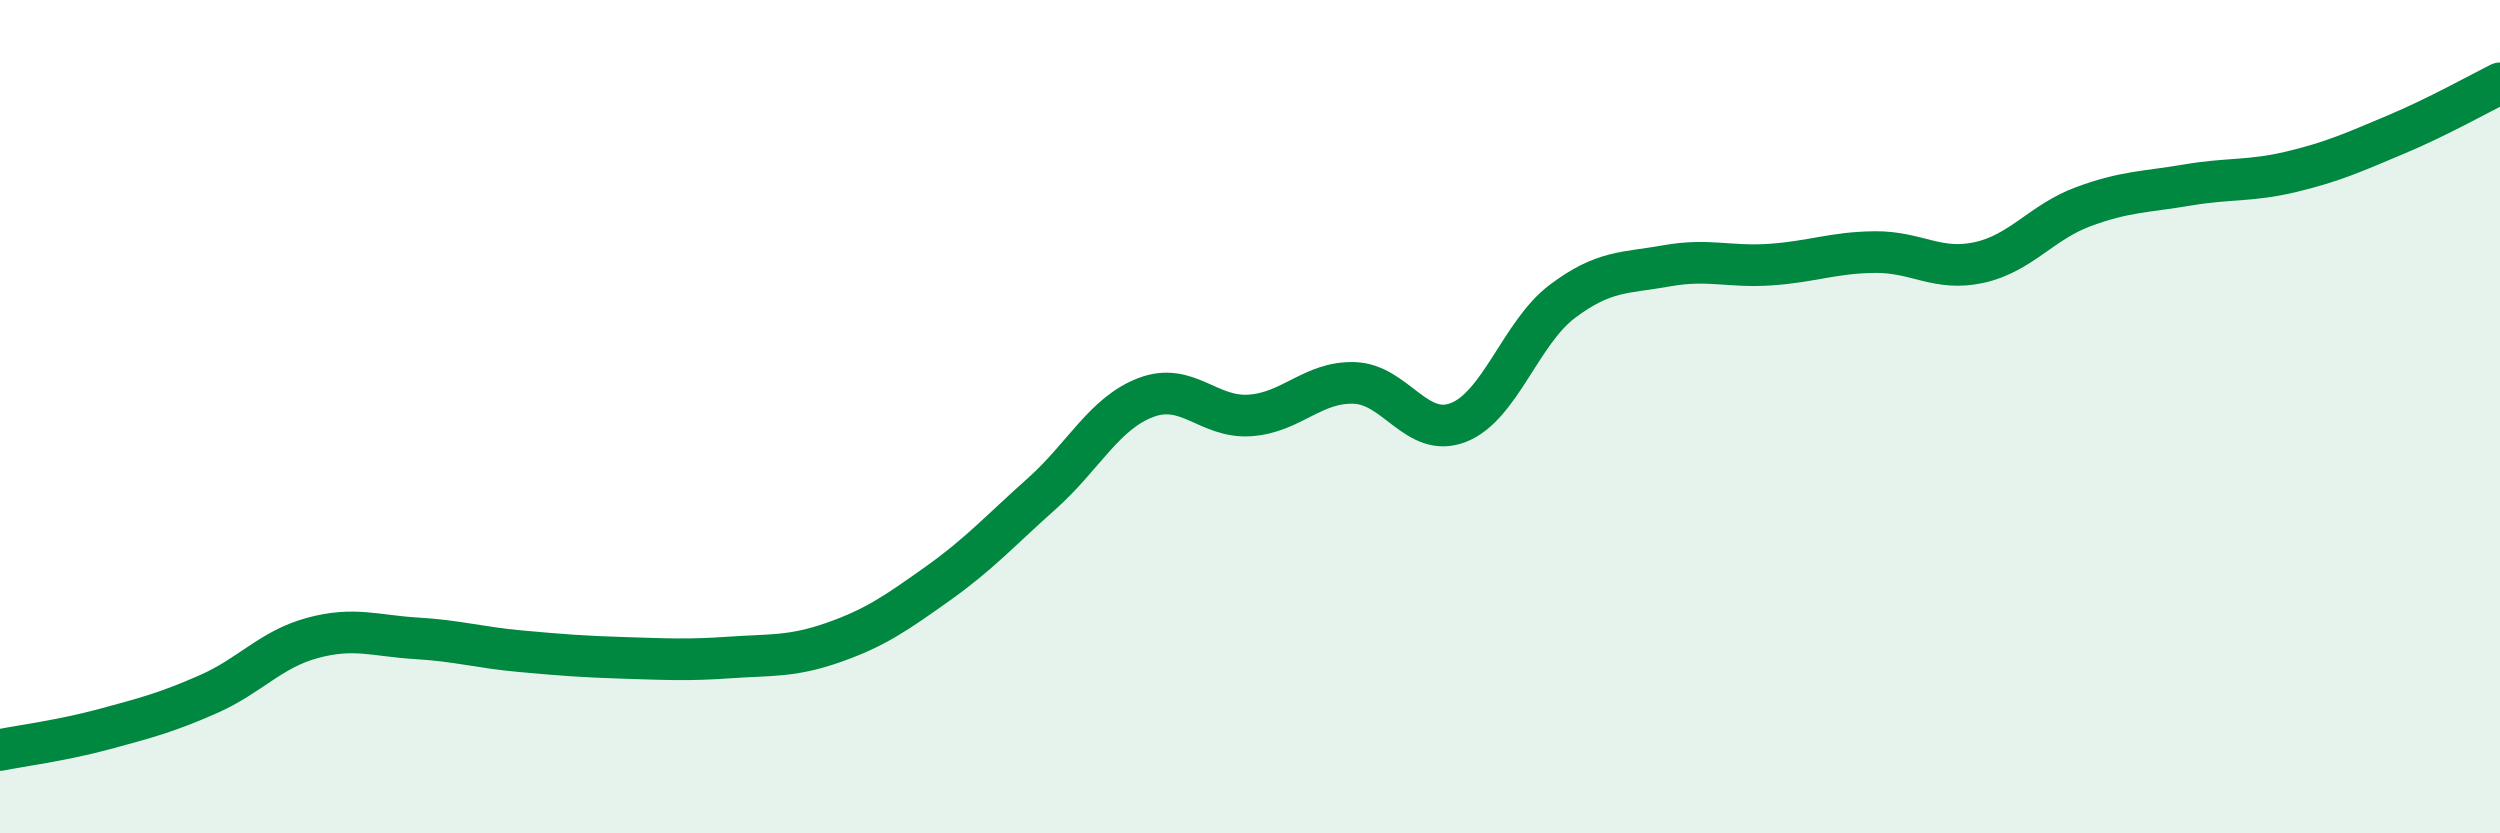
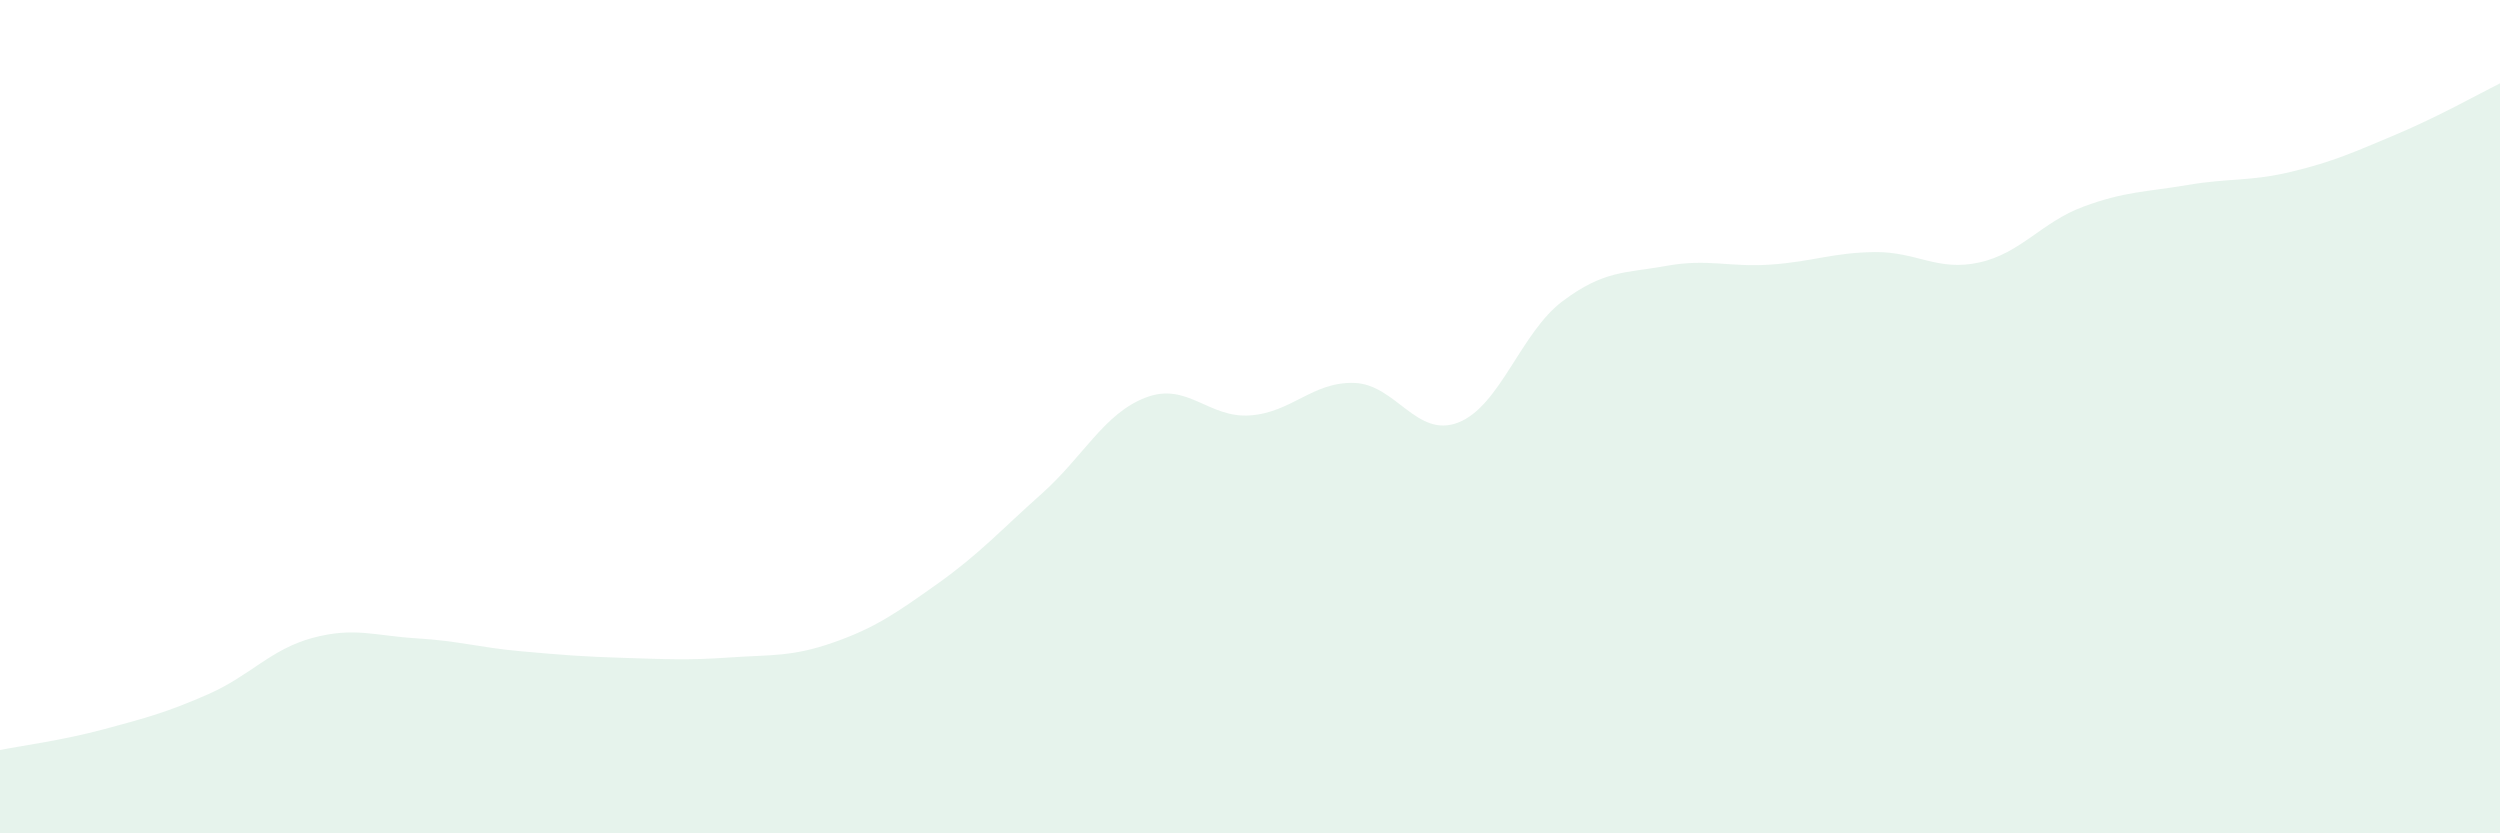
<svg xmlns="http://www.w3.org/2000/svg" width="60" height="20" viewBox="0 0 60 20">
  <path d="M 0,18 C 0.5,17.9 1.5,17.77 2.5,17.5 C 3.5,17.23 4,17.1 5,16.66 C 6,16.22 6.5,15.58 7.5,15.31 C 8.5,15.04 9,15.26 10,15.32 C 11,15.38 11.5,15.54 12.5,15.63 C 13.5,15.72 14,15.76 15,15.79 C 16,15.82 16.5,15.85 17.5,15.78 C 18.5,15.71 19,15.77 20,15.42 C 21,15.07 21.5,14.72 22.5,14.01 C 23.5,13.3 24,12.74 25,11.85 C 26,10.96 26.5,9.92 27.5,9.54 C 28.5,9.16 29,10.04 30,9.97 C 31,9.9 31.5,9.16 32.5,9.19 C 33.5,9.22 34,10.53 35,10.14 C 36,9.75 36.5,7.98 37.5,7.23 C 38.5,6.48 39,6.56 40,6.38 C 41,6.2 41.5,6.42 42.5,6.35 C 43.5,6.28 44,6.06 45,6.05 C 46,6.04 46.5,6.52 47.5,6.3 C 48.5,6.08 49,5.33 50,4.96 C 51,4.59 51.5,4.61 52.5,4.44 C 53.5,4.27 54,4.36 55,4.12 C 56,3.88 56.5,3.65 57.5,3.23 C 58.5,2.81 59.5,2.25 60,2L60 20L0 20Z" fill="#008740" opacity="0.1" stroke-linecap="round" stroke-linejoin="round" />
-   <path d="M 0,18 C 0.5,17.9 1.5,17.77 2.5,17.5 C 3.5,17.23 4,17.1 5,16.66 C 6,16.22 6.5,15.58 7.5,15.31 C 8.5,15.04 9,15.26 10,15.32 C 11,15.38 11.5,15.54 12.5,15.63 C 13.5,15.72 14,15.76 15,15.79 C 16,15.82 16.5,15.85 17.5,15.78 C 18.5,15.71 19,15.77 20,15.42 C 21,15.07 21.5,14.72 22.5,14.01 C 23.5,13.3 24,12.74 25,11.85 C 26,10.96 26.5,9.92 27.5,9.54 C 28.5,9.16 29,10.04 30,9.97 C 31,9.9 31.5,9.16 32.5,9.19 C 33.5,9.22 34,10.53 35,10.14 C 36,9.75 36.5,7.98 37.5,7.23 C 38.5,6.48 39,6.56 40,6.38 C 41,6.2 41.5,6.42 42.5,6.35 C 43.5,6.28 44,6.06 45,6.05 C 46,6.04 46.5,6.52 47.5,6.3 C 48.5,6.08 49,5.33 50,4.96 C 51,4.59 51.5,4.61 52.5,4.44 C 53.5,4.27 54,4.36 55,4.12 C 56,3.88 56.5,3.65 57.5,3.23 C 58.5,2.81 59.5,2.25 60,2" stroke="#008740" stroke-width="1" fill="none" stroke-linecap="round" stroke-linejoin="round" />
</svg>